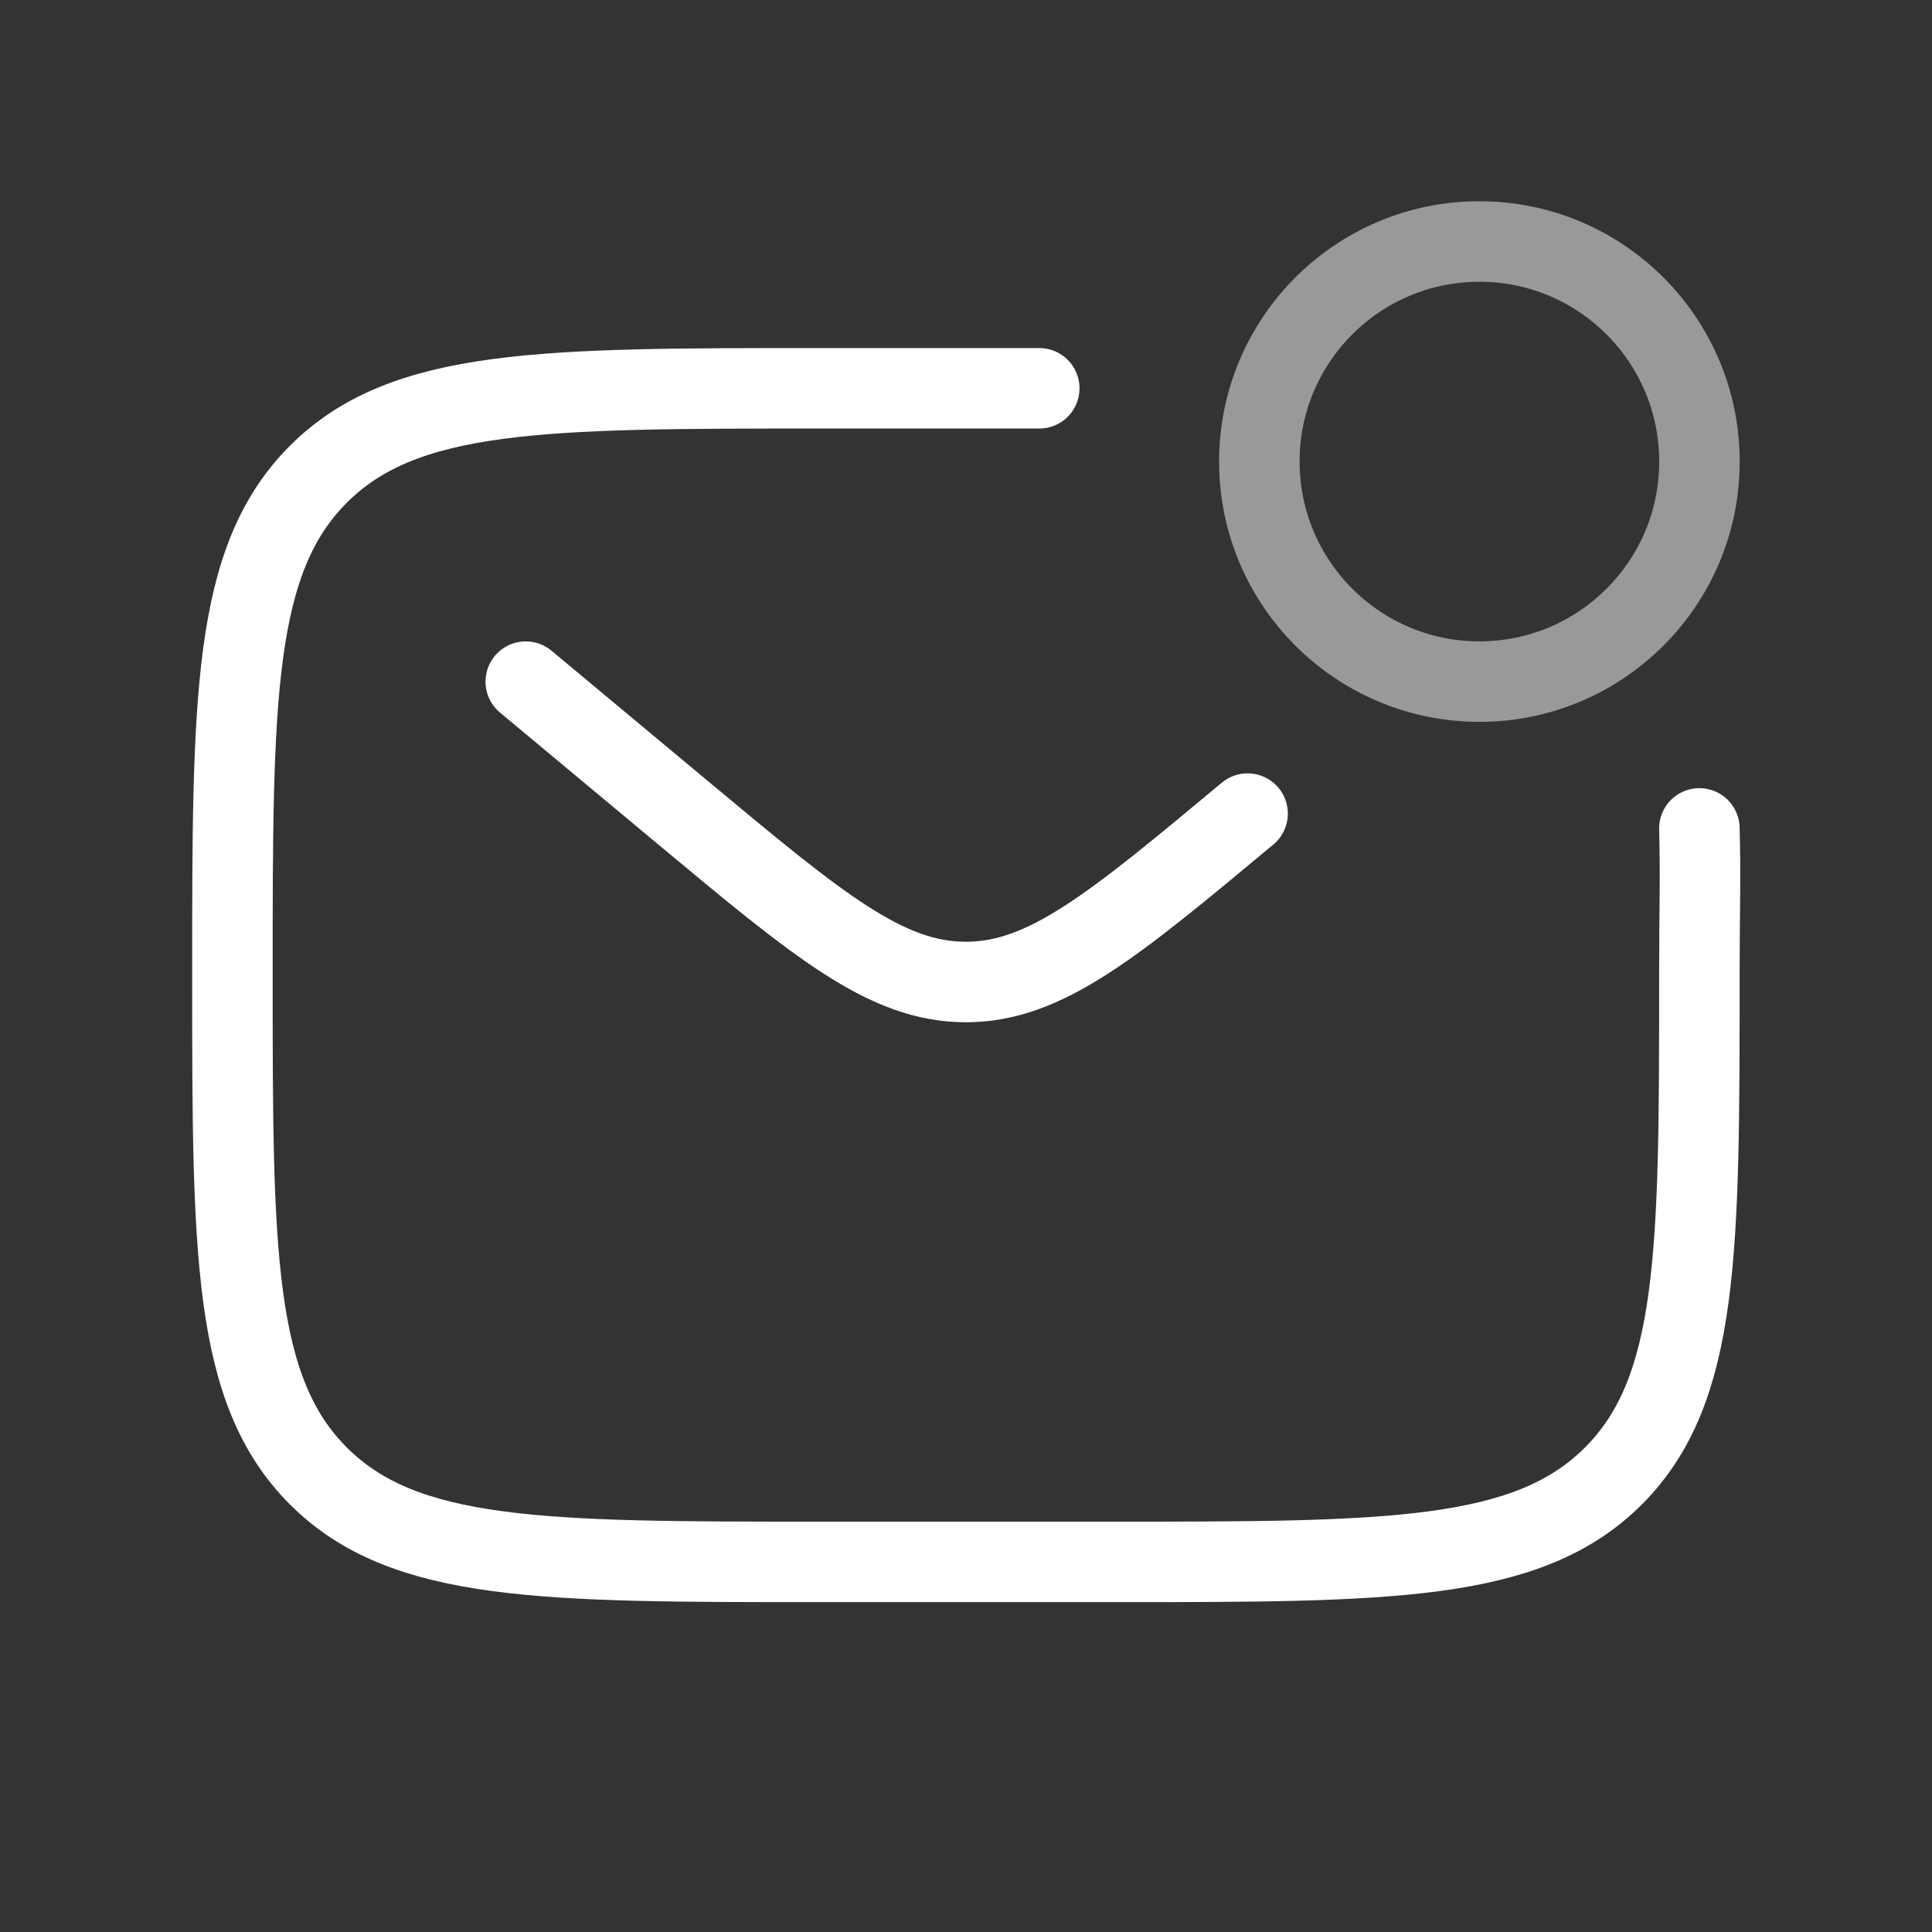
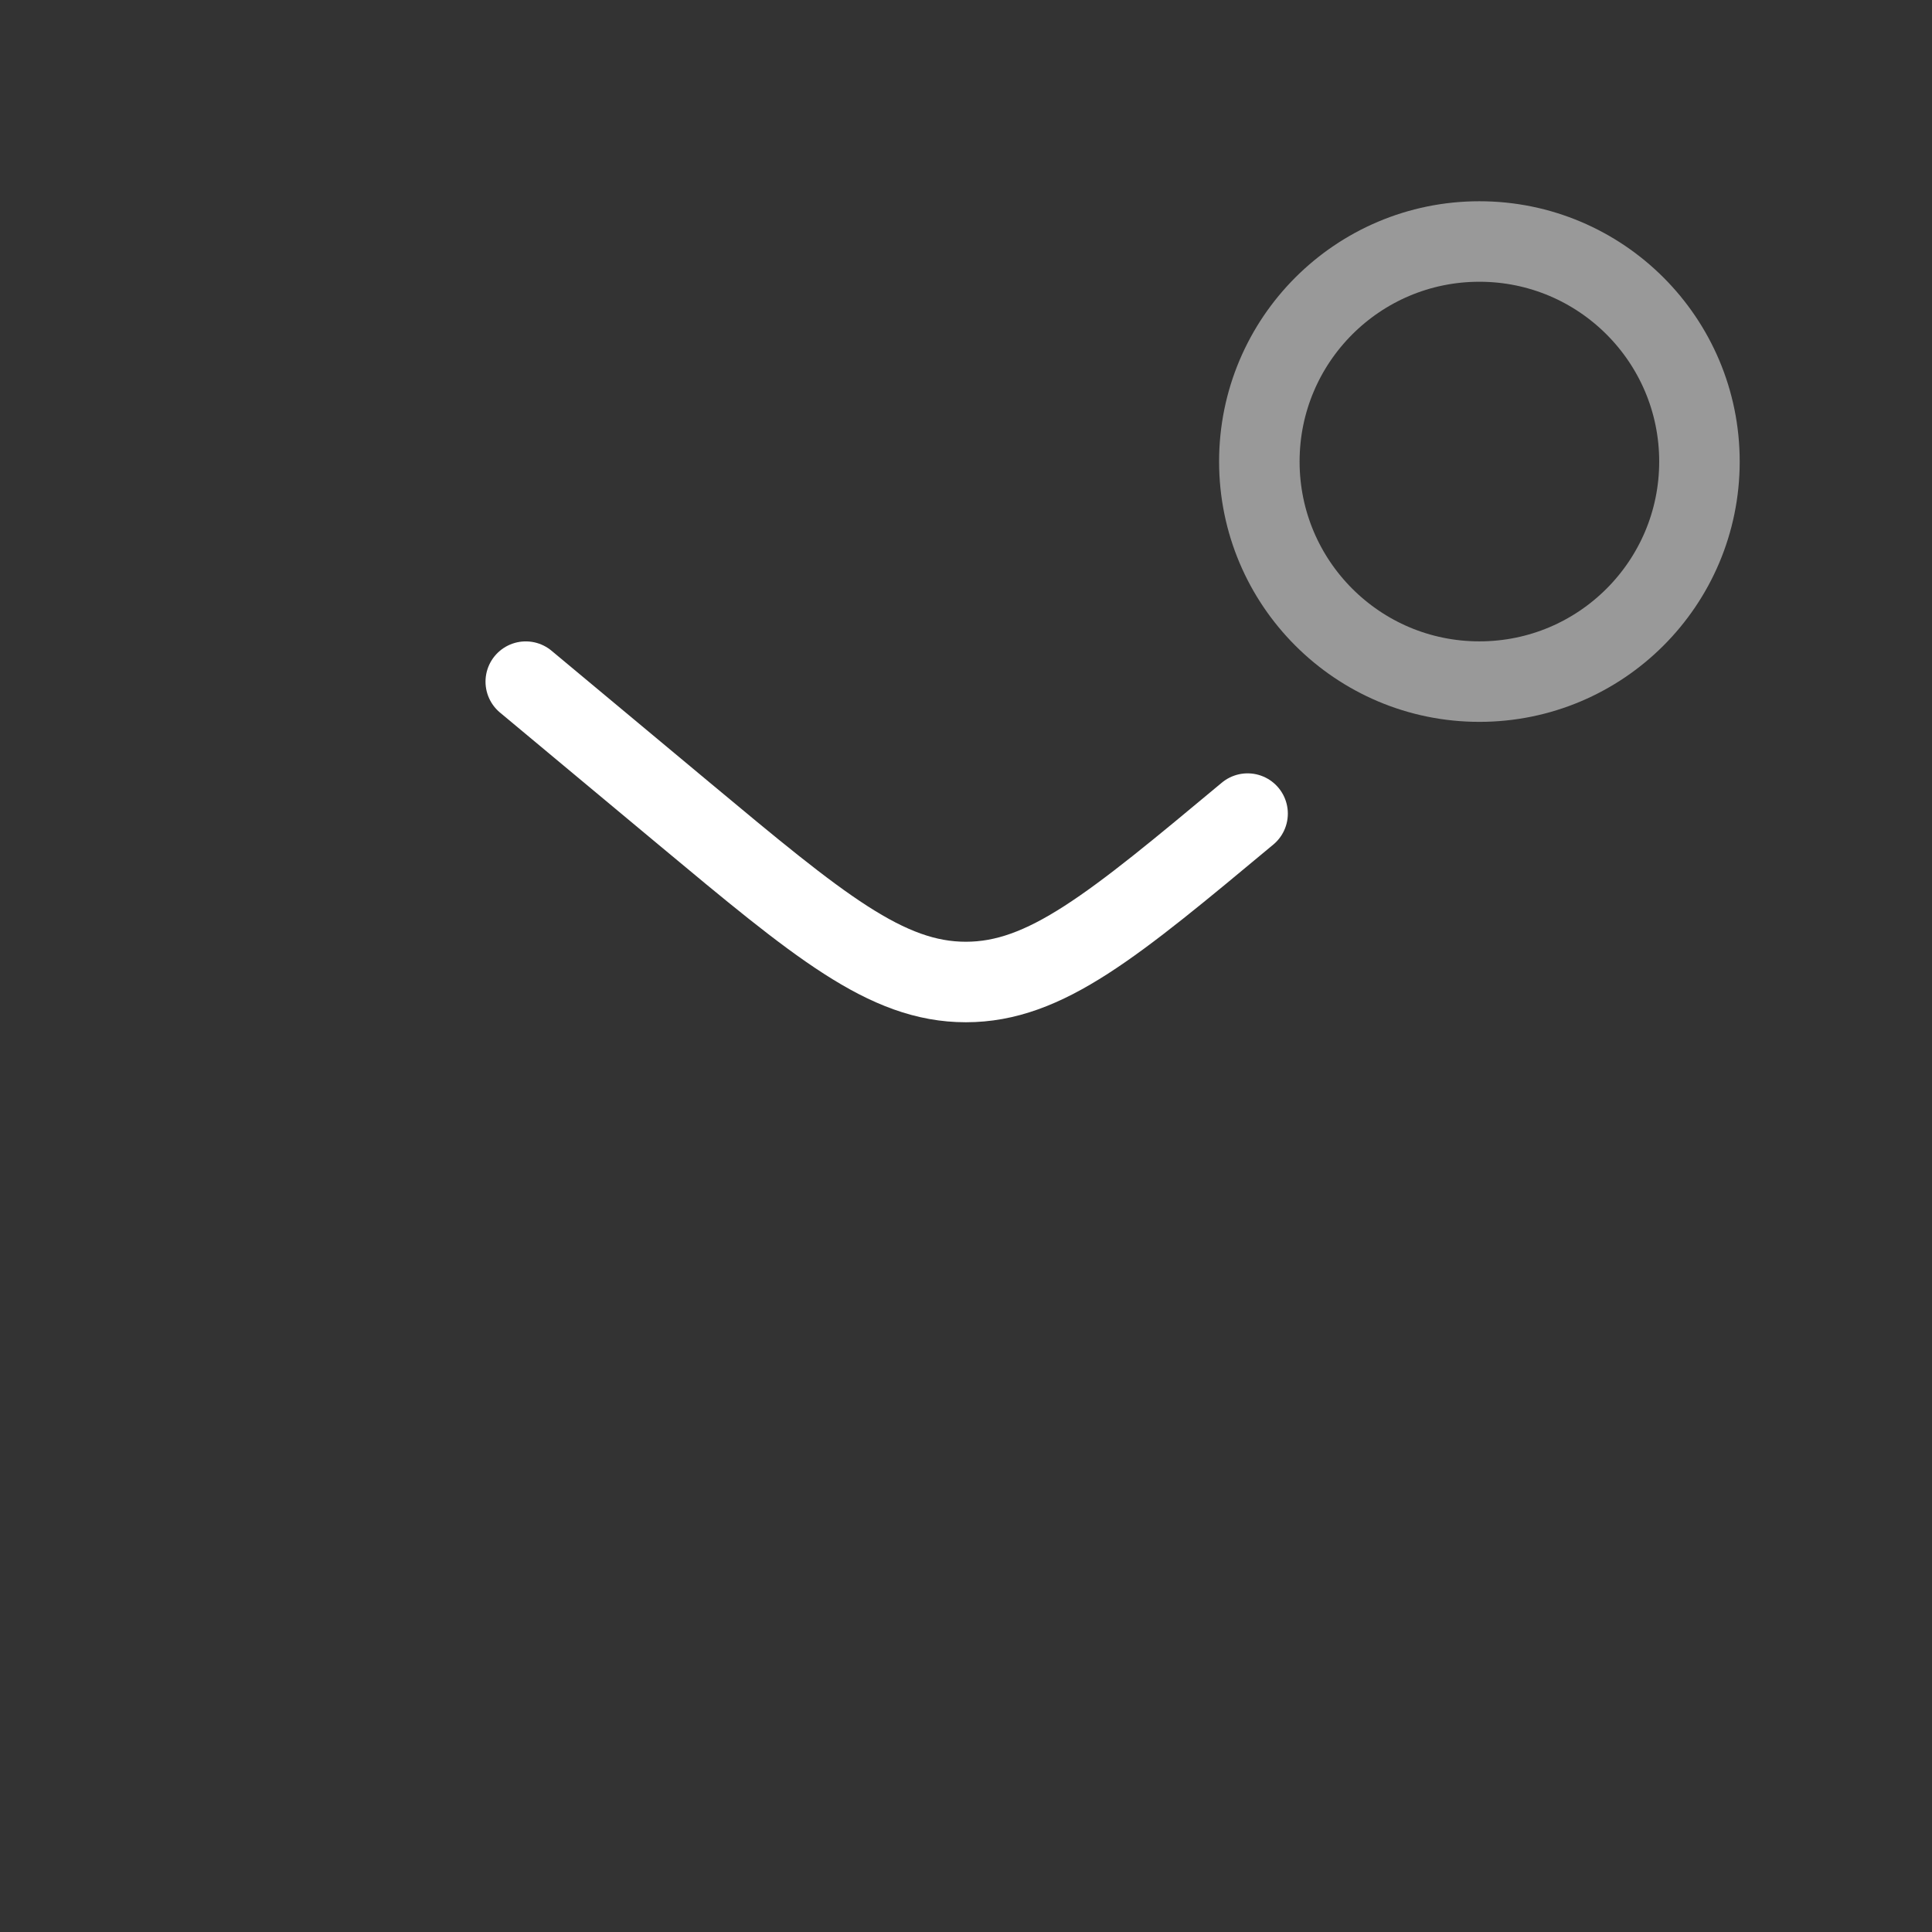
<svg xmlns="http://www.w3.org/2000/svg" width="60" height="60" viewBox="0 0 60 60" fill="none">
  <rect x="0" y="0" width="60" height="60" fill="#333333" stroke="none" />
-   <path d="M52.776 25.727C52.818 27.383 52.776 28.128 52.776 30.282C52.776 38.873 52.776 43.168 50.107 45.837C47.439 48.506 43.143 48.506 34.553 48.506H25.441C16.851 48.506 12.556 48.506 9.887 45.837C7.218 43.168 7.218 38.873 7.218 30.282C7.218 21.692 7.218 17.397 9.887 14.728C12.556 12.059 16.851 12.059 25.441 12.059H32.275" stroke="white" stroke-width="2.5" stroke-linecap="round" />
  <path d="M16.328 21.169L21.245 25.267C25.429 28.753 27.521 30.497 29.995 30.497C32.469 30.497 34.561 28.753 38.745 25.267" stroke="white" stroke-width="2.5" stroke-linecap="round" />
  <circle opacity="0.5" cx="45.944" cy="14.334" r="6.834" stroke="white" stroke-width="2.5" />
</svg>